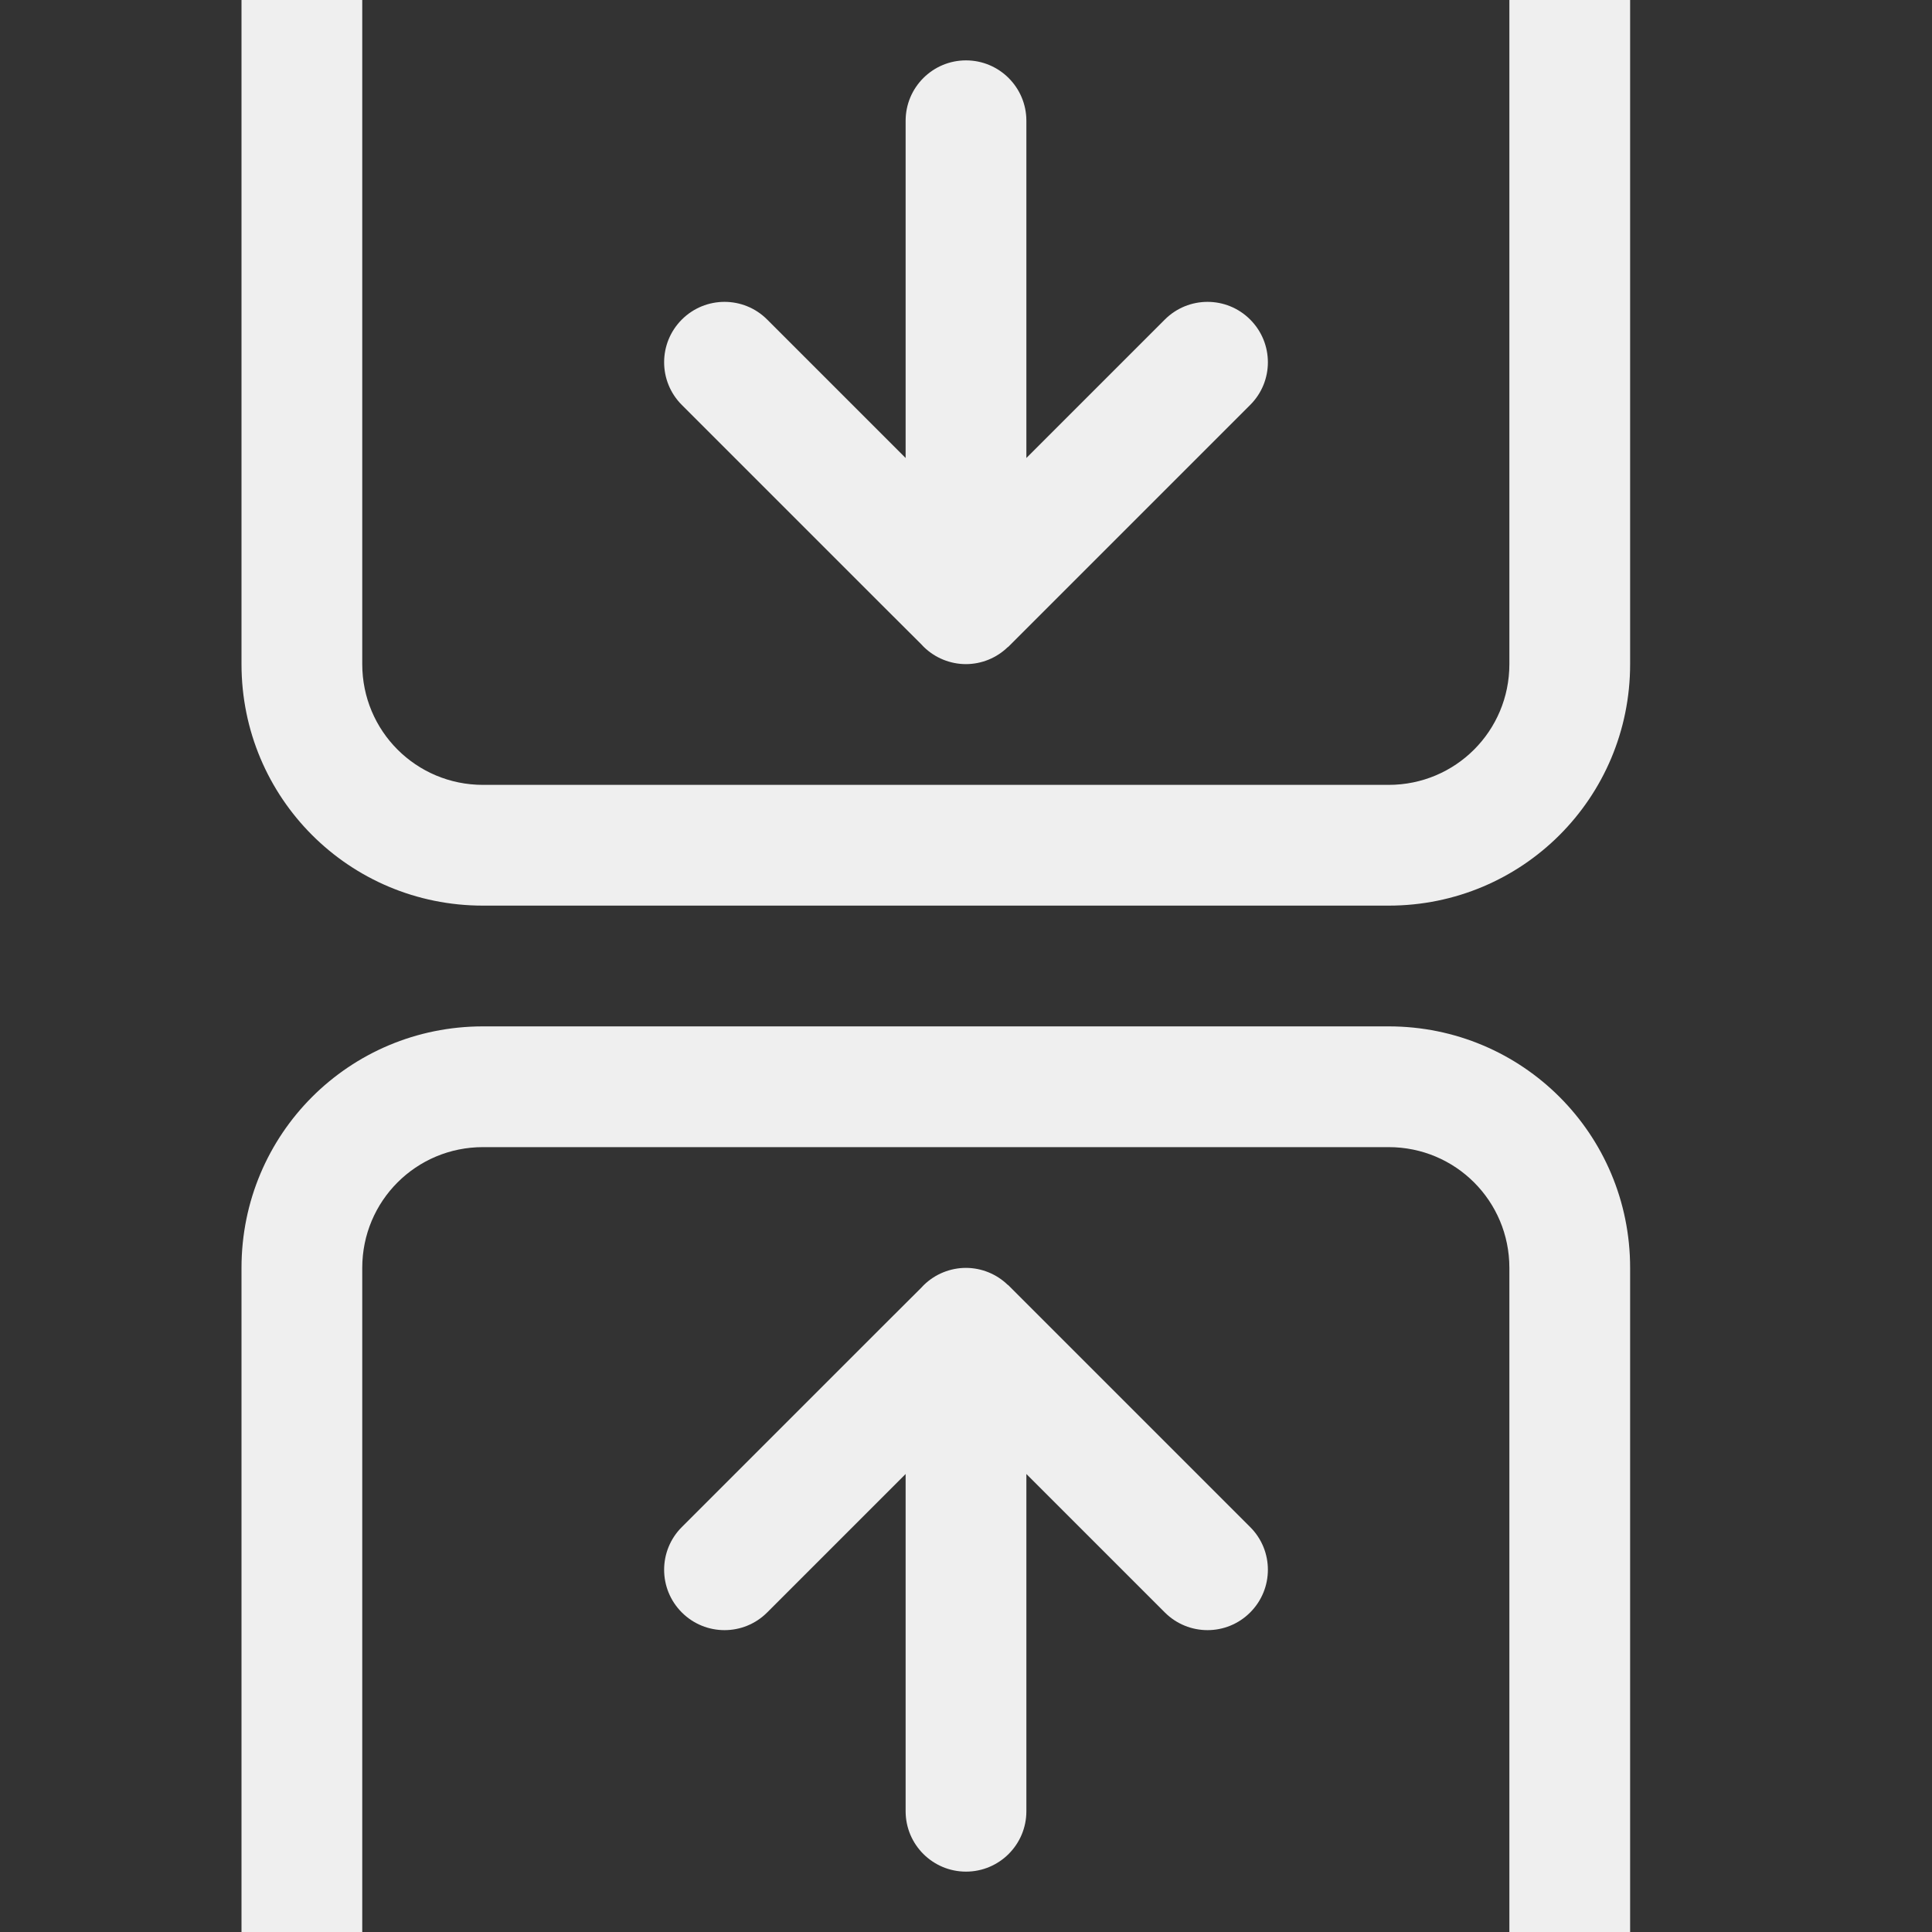
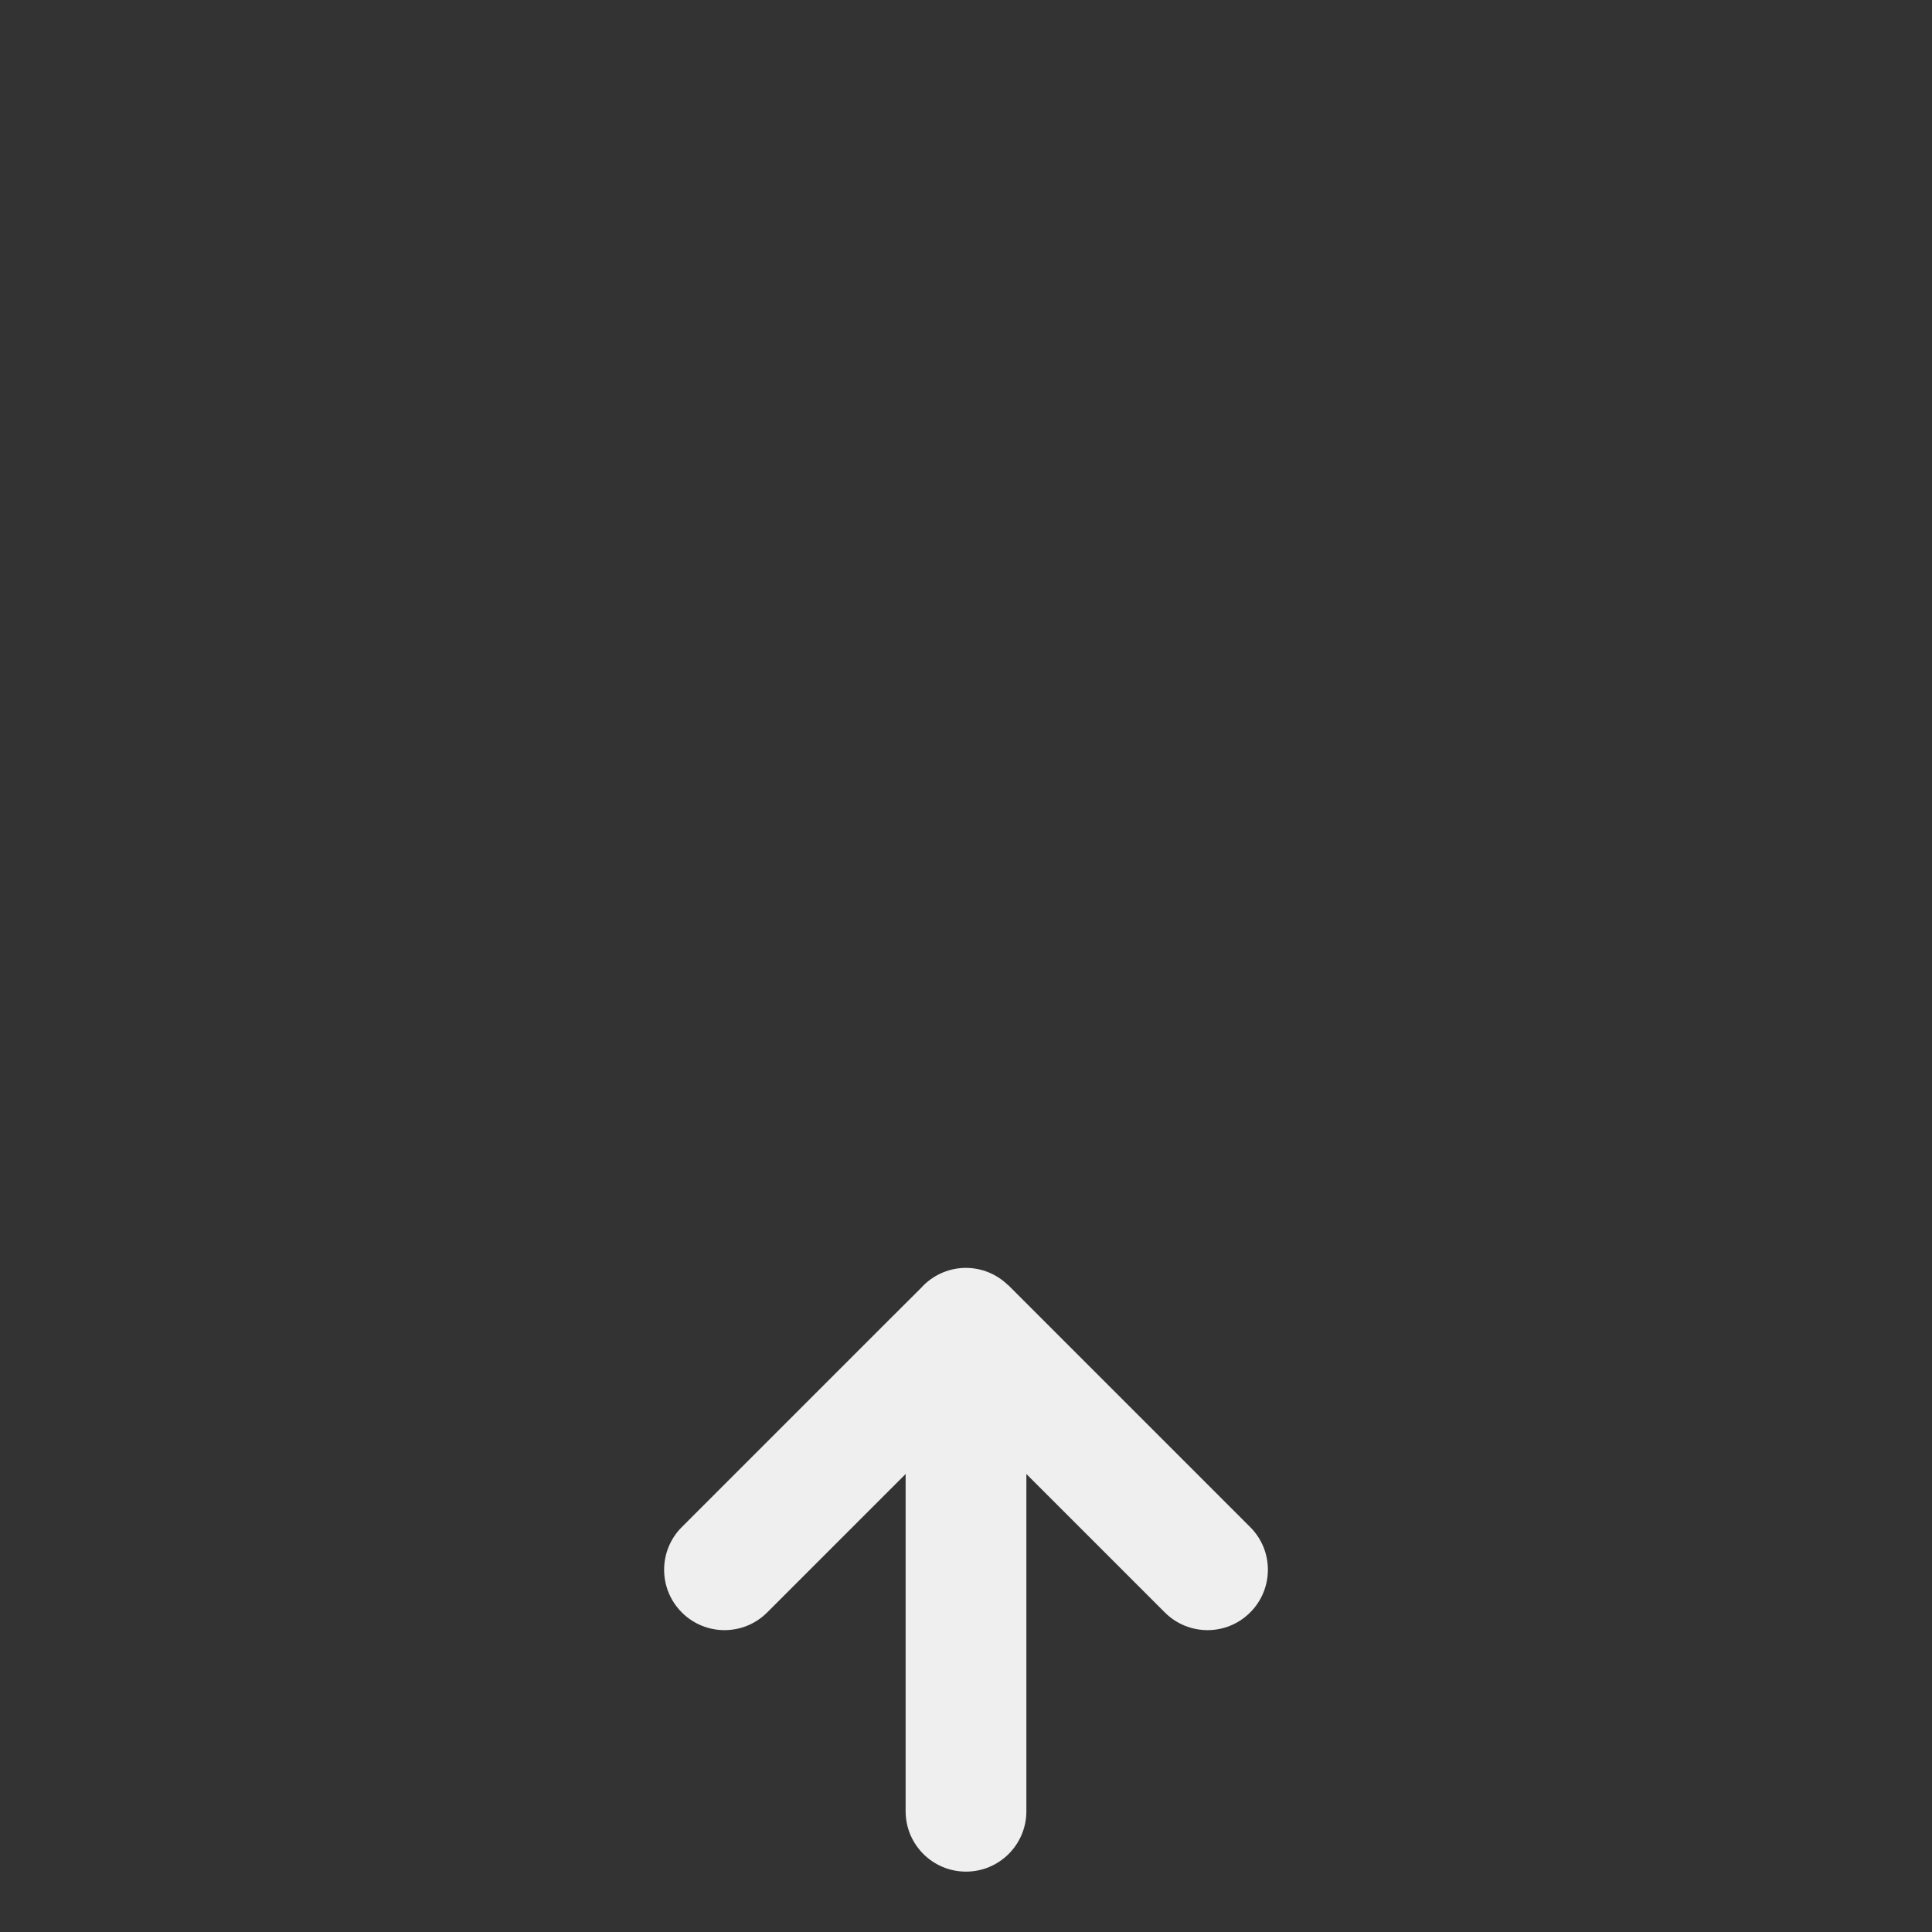
<svg xmlns="http://www.w3.org/2000/svg" viewBox="0 0 32 32">
  <rect x="0" y="0" width="32" height="32" fill="#333333" stroke="none" />
  <g fill="#efefef">
-     <path d="m4 0v11c0 2.216 1.784 4 4 4h15c2.216 0 4-1.784 4-4v-11h-2v11c0 1.108-.892 2-2 2h-15c-1.108 0-2-.892-2-2v-11zm4 17c-2.216 0-4 1.784-4 4v11h2v-11c0-1.108.892-2 2-2h15c1.108 0 2 .892 2 2v11h2v-11c0-2.216-1.784-4-4-4z" />
-     <path d="m11 6c0-.256.098-.512.293-.707.391-.391 1.024-.391 1.414 0l2.293 2.293v-5.586c0-.552.448-1 1-1s1 .448 1 1v5.586l2.293-2.293c.391-.391 1.024-.391 1.414 0 .391.391.391 1.024 0 1.414l-3.293 3.293-.717.717h-.004c-.186.181-.434.282-.693.283-.26-0-.511-.102-.697-.283l-.01-.01c-.011-.011-.022-.023-.033-.035l-.674-.672-3.293-3.293c-.195-.195-.293-.451-.293-.707z" />
    <path d="m11 26c0 .256.098.512.293.707.391.391 1.024.391 1.414 0l2.293-2.293v5.586c0 .552.448 1 1 1s1-.448 1-1v-5.586l2.293 2.293c.391.391 1.024.391 1.414 0 .391-.391.391-1.024 0-1.414l-3.293-3.293-.717-.717h-.004c-.186-.181-.434-.282-.693-.283-.26 0-.511.102-.697.283l-.01.01c-.011.011-.022.023-.033.035l-.674.672-3.293 3.293c-.195.195-.293.451-.293.707z" />
  </g>
</svg>